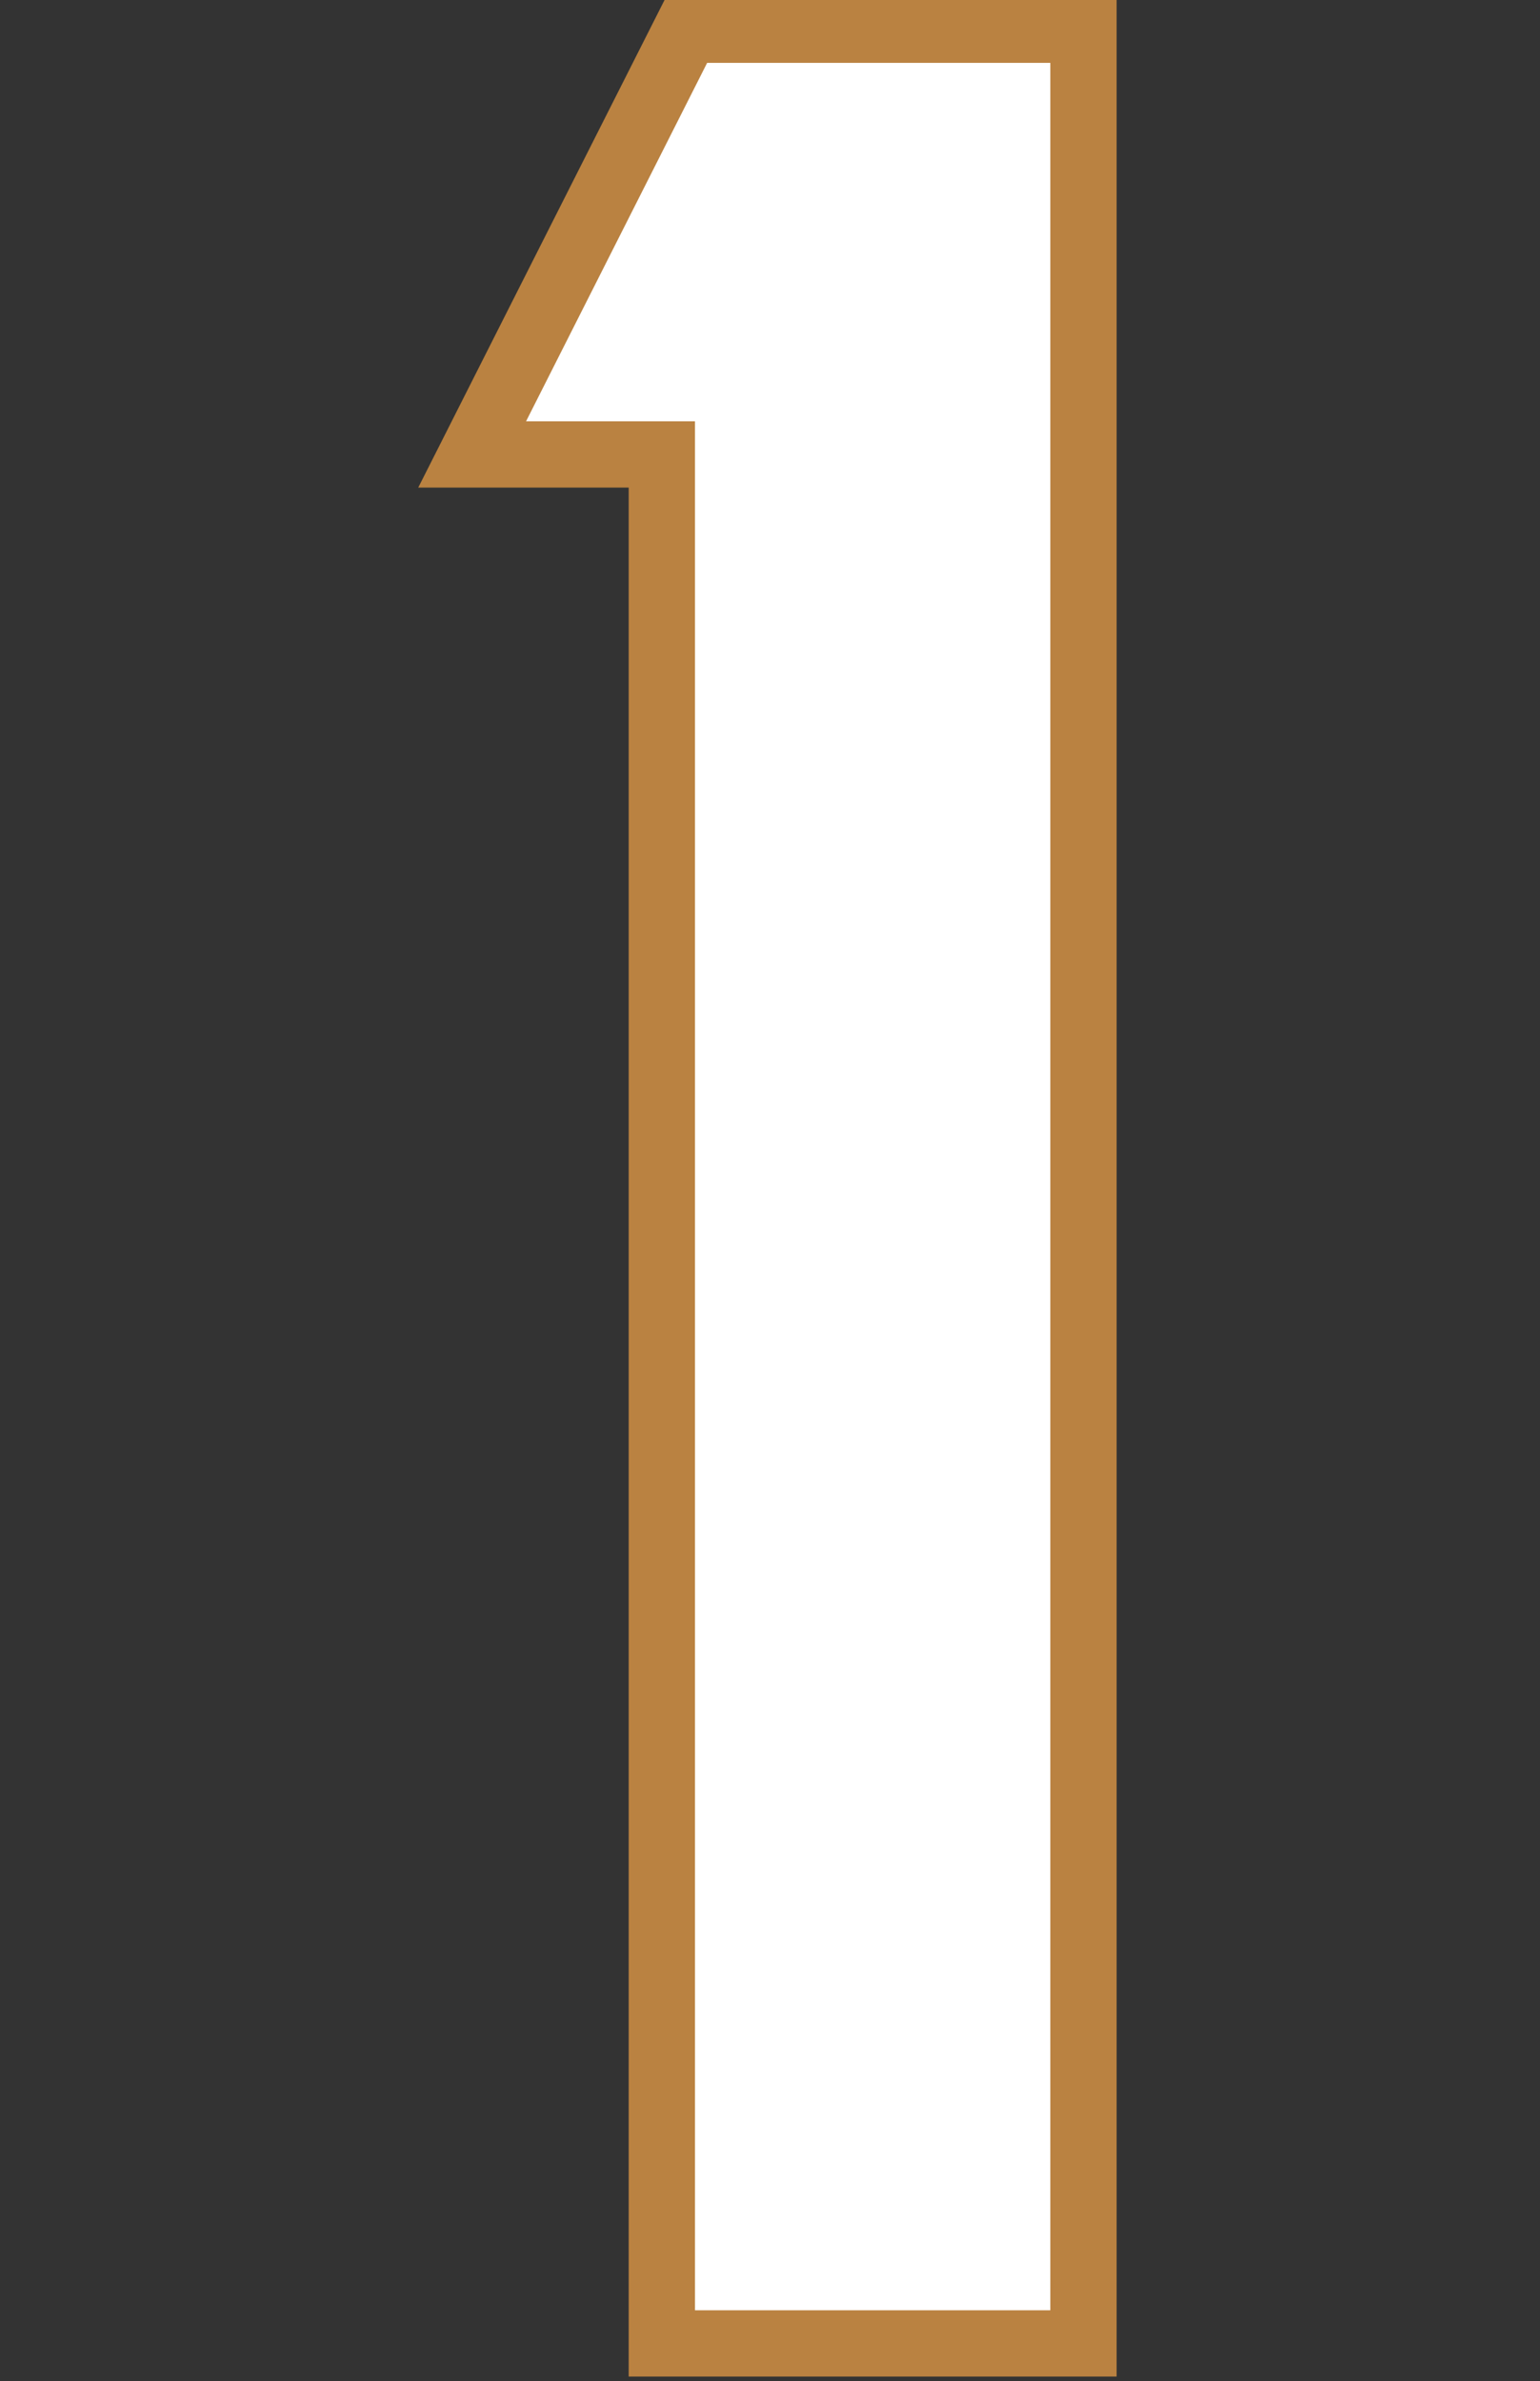
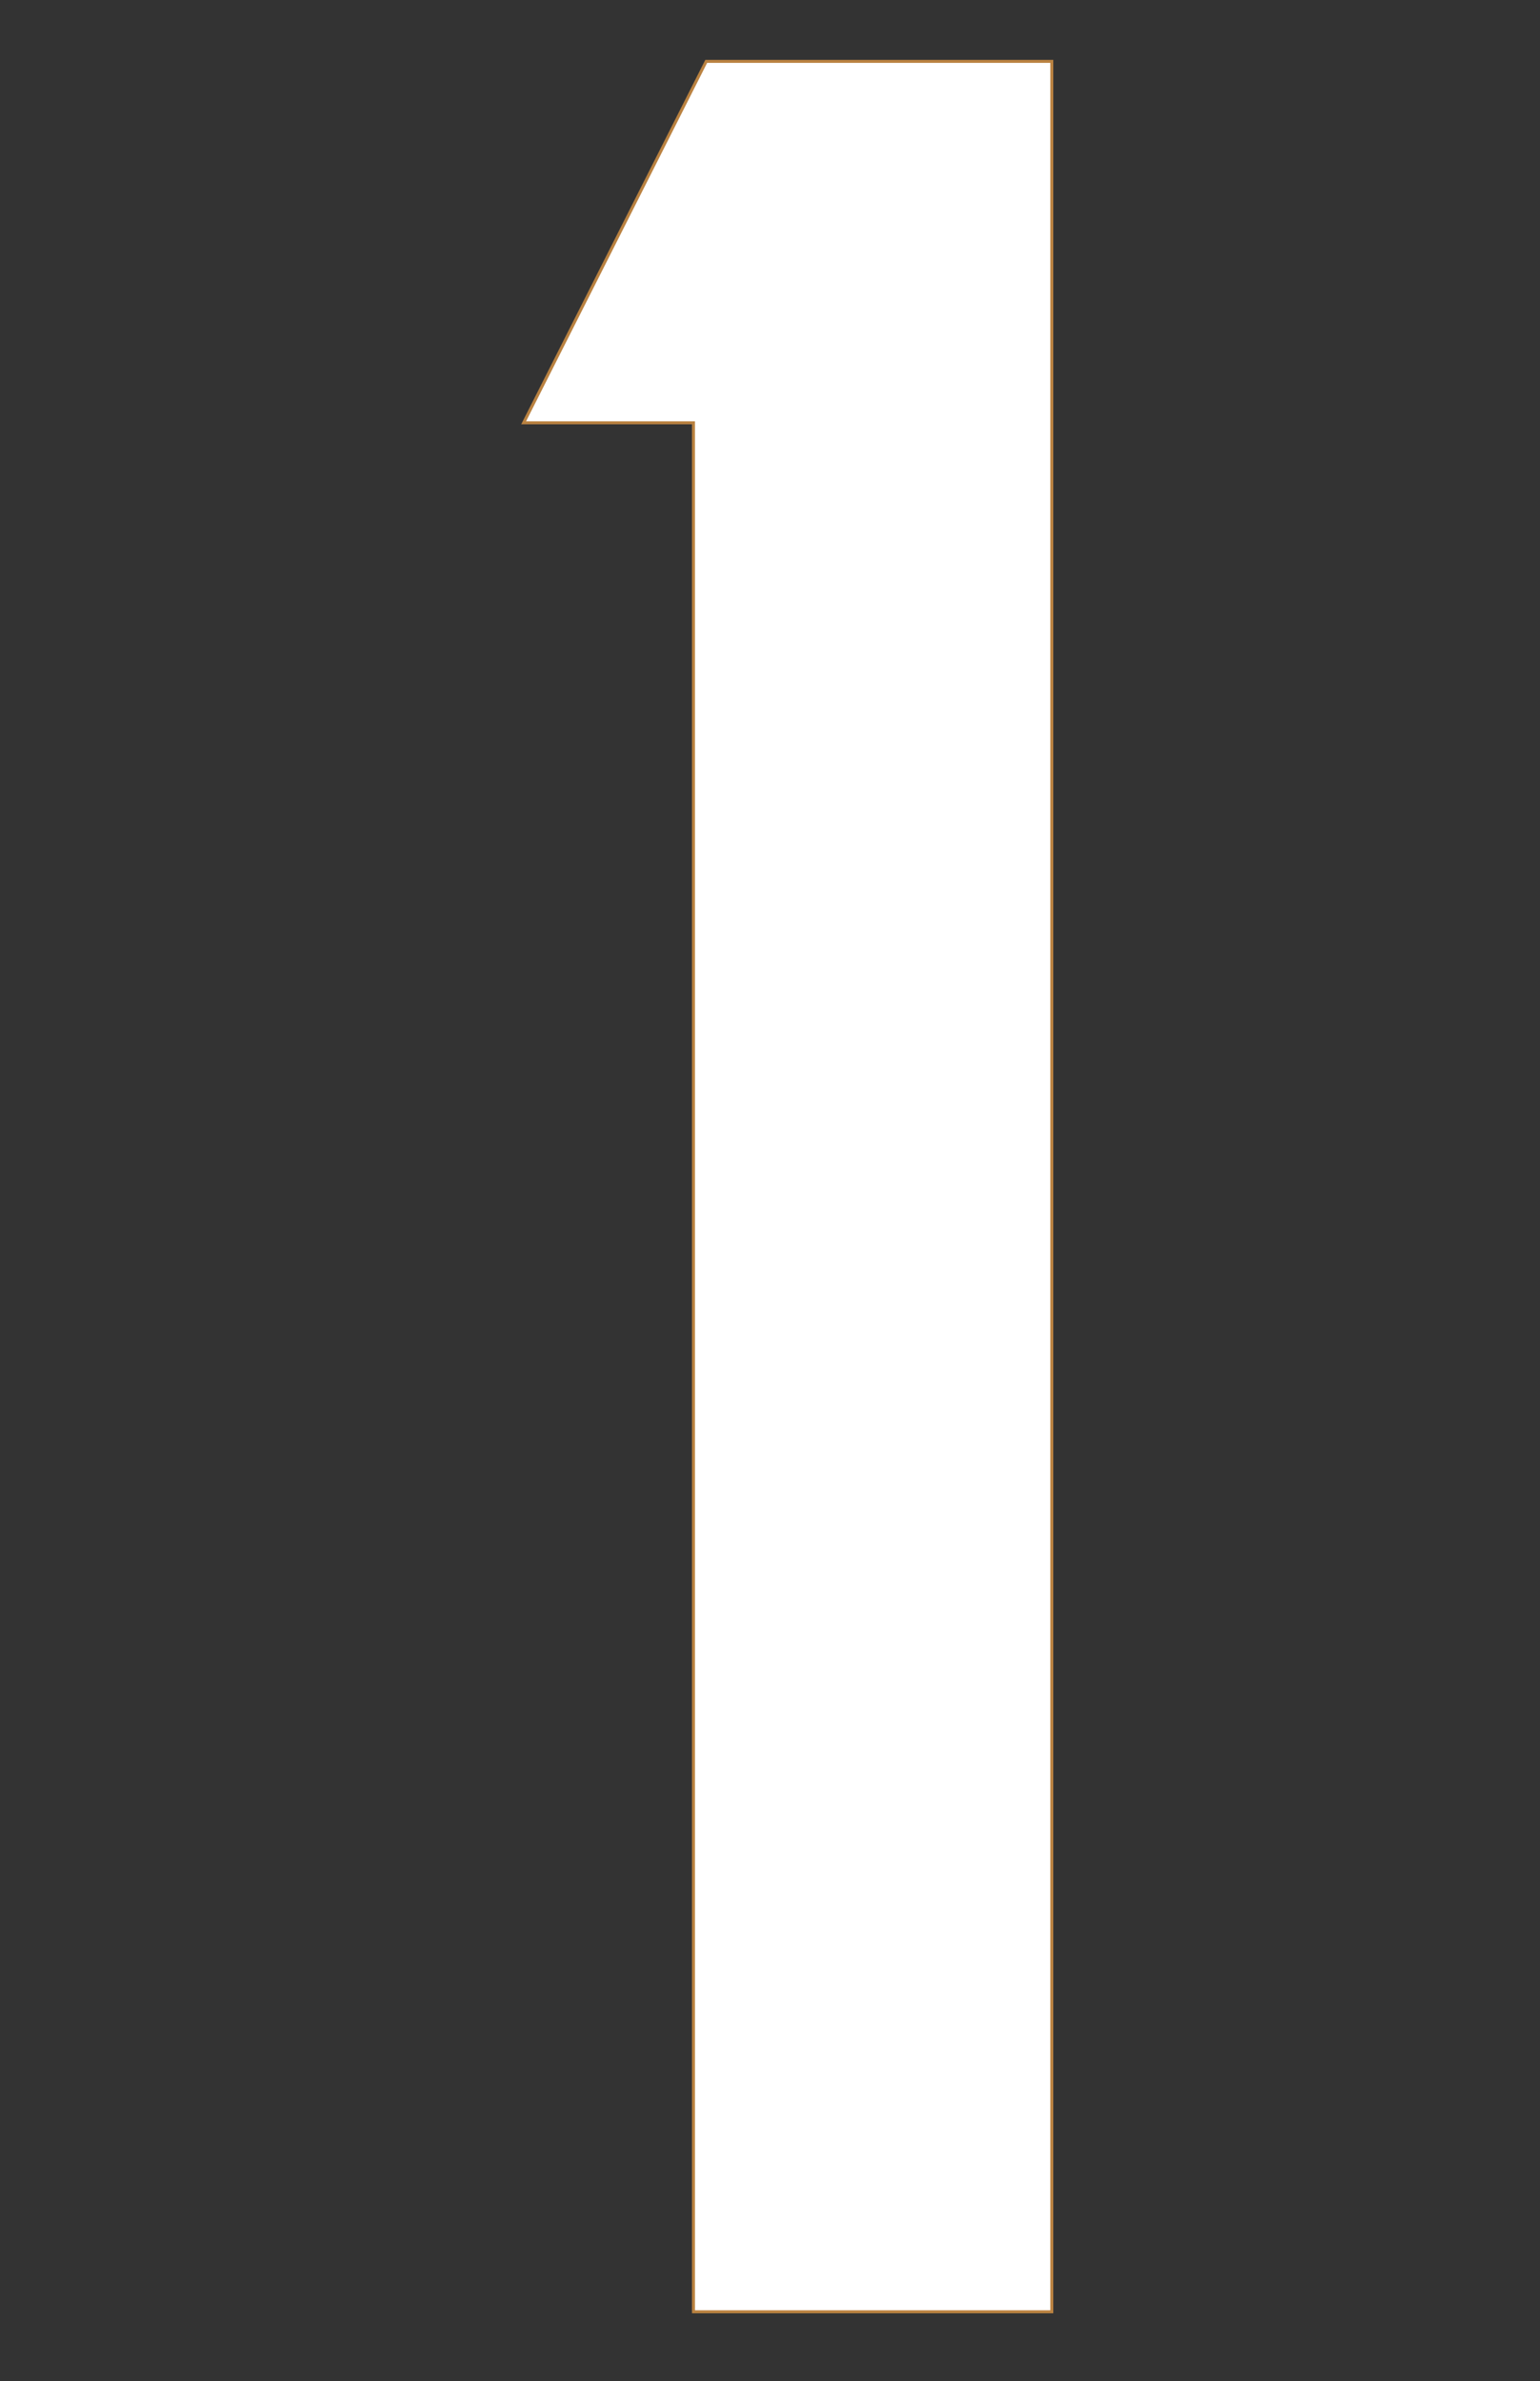
<svg xmlns="http://www.w3.org/2000/svg" xmlns:ns1="http://www.inkscape.org/namespaces/inkscape" xmlns:ns2="http://sodipodi.sourceforge.net/DTD/sodipodi-0.dtd" width="25.871mm" height="40mm" viewBox="0 0 25.871 40" version="1.1" id="svg1" ns1:version="1.3.2 (091e20e, 2023-11-25)" ns2:docname="1.svg" xml:space="preserve">
  <rect x="0" y="0" width="25.871" height="40" fill="#333333" stroke="none" />
  <ns2:namedview id="namedview1" pagecolor="#ffffff" bordercolor="#000000" borderopacity="0.25" ns1:showpageshadow="2" ns1:pageopacity="0.0" ns1:pagecheckerboard="0" ns1:deskcolor="#d1d1d1" ns1:document-units="mm" ns1:zoom="1" ns1:cx="-167" ns1:cy="-83.499998" ns1:window-width="2096" ns1:window-height="1212" ns1:window-x="2240" ns1:window-y="25" ns1:window-maximized="0" ns1:current-layer="layer1" />
  <defs id="defs1" />
  <g ns1:groupmode="layer" id="layer1" ns1:label="1" style="display:inline" transform="translate(-85.684,-123.676)">
    <g id="g1" transform="matrix(1.004,0,0,1.004,6.684,-0.552)">
-       <path style="fill:#ba8241;fill-opacity:1;stroke:#ba8241;stroke-width:0.05;stroke-opacity:1" d="m 89.849,123.701 h 7.495 v 39.77 h -8.114 v -31.605 h -3.506 z" id="path17" ns2:nodetypes="ccccccc" ns1:label="Outline" />
      <path id="path27" style="fill:#ffffff;fill-opacity:1;stroke:#ba8241;stroke-width:0.05;stroke-opacity:1" ns1:label="Fill" d="m 87.447,130.807 c 0.947,0 1.895,0 2.842,0 0,10.535 10e-7,21.07 0,31.605 1.999,0 3.997,0 5.996,0 0,-12.551 0,-25.102 0,-37.652 -1.928,0 -3.855,0 -5.783,0 -1.018,2.016 -2.036,4.031 -3.055,6.047 z" />
    </g>
  </g>
</svg>